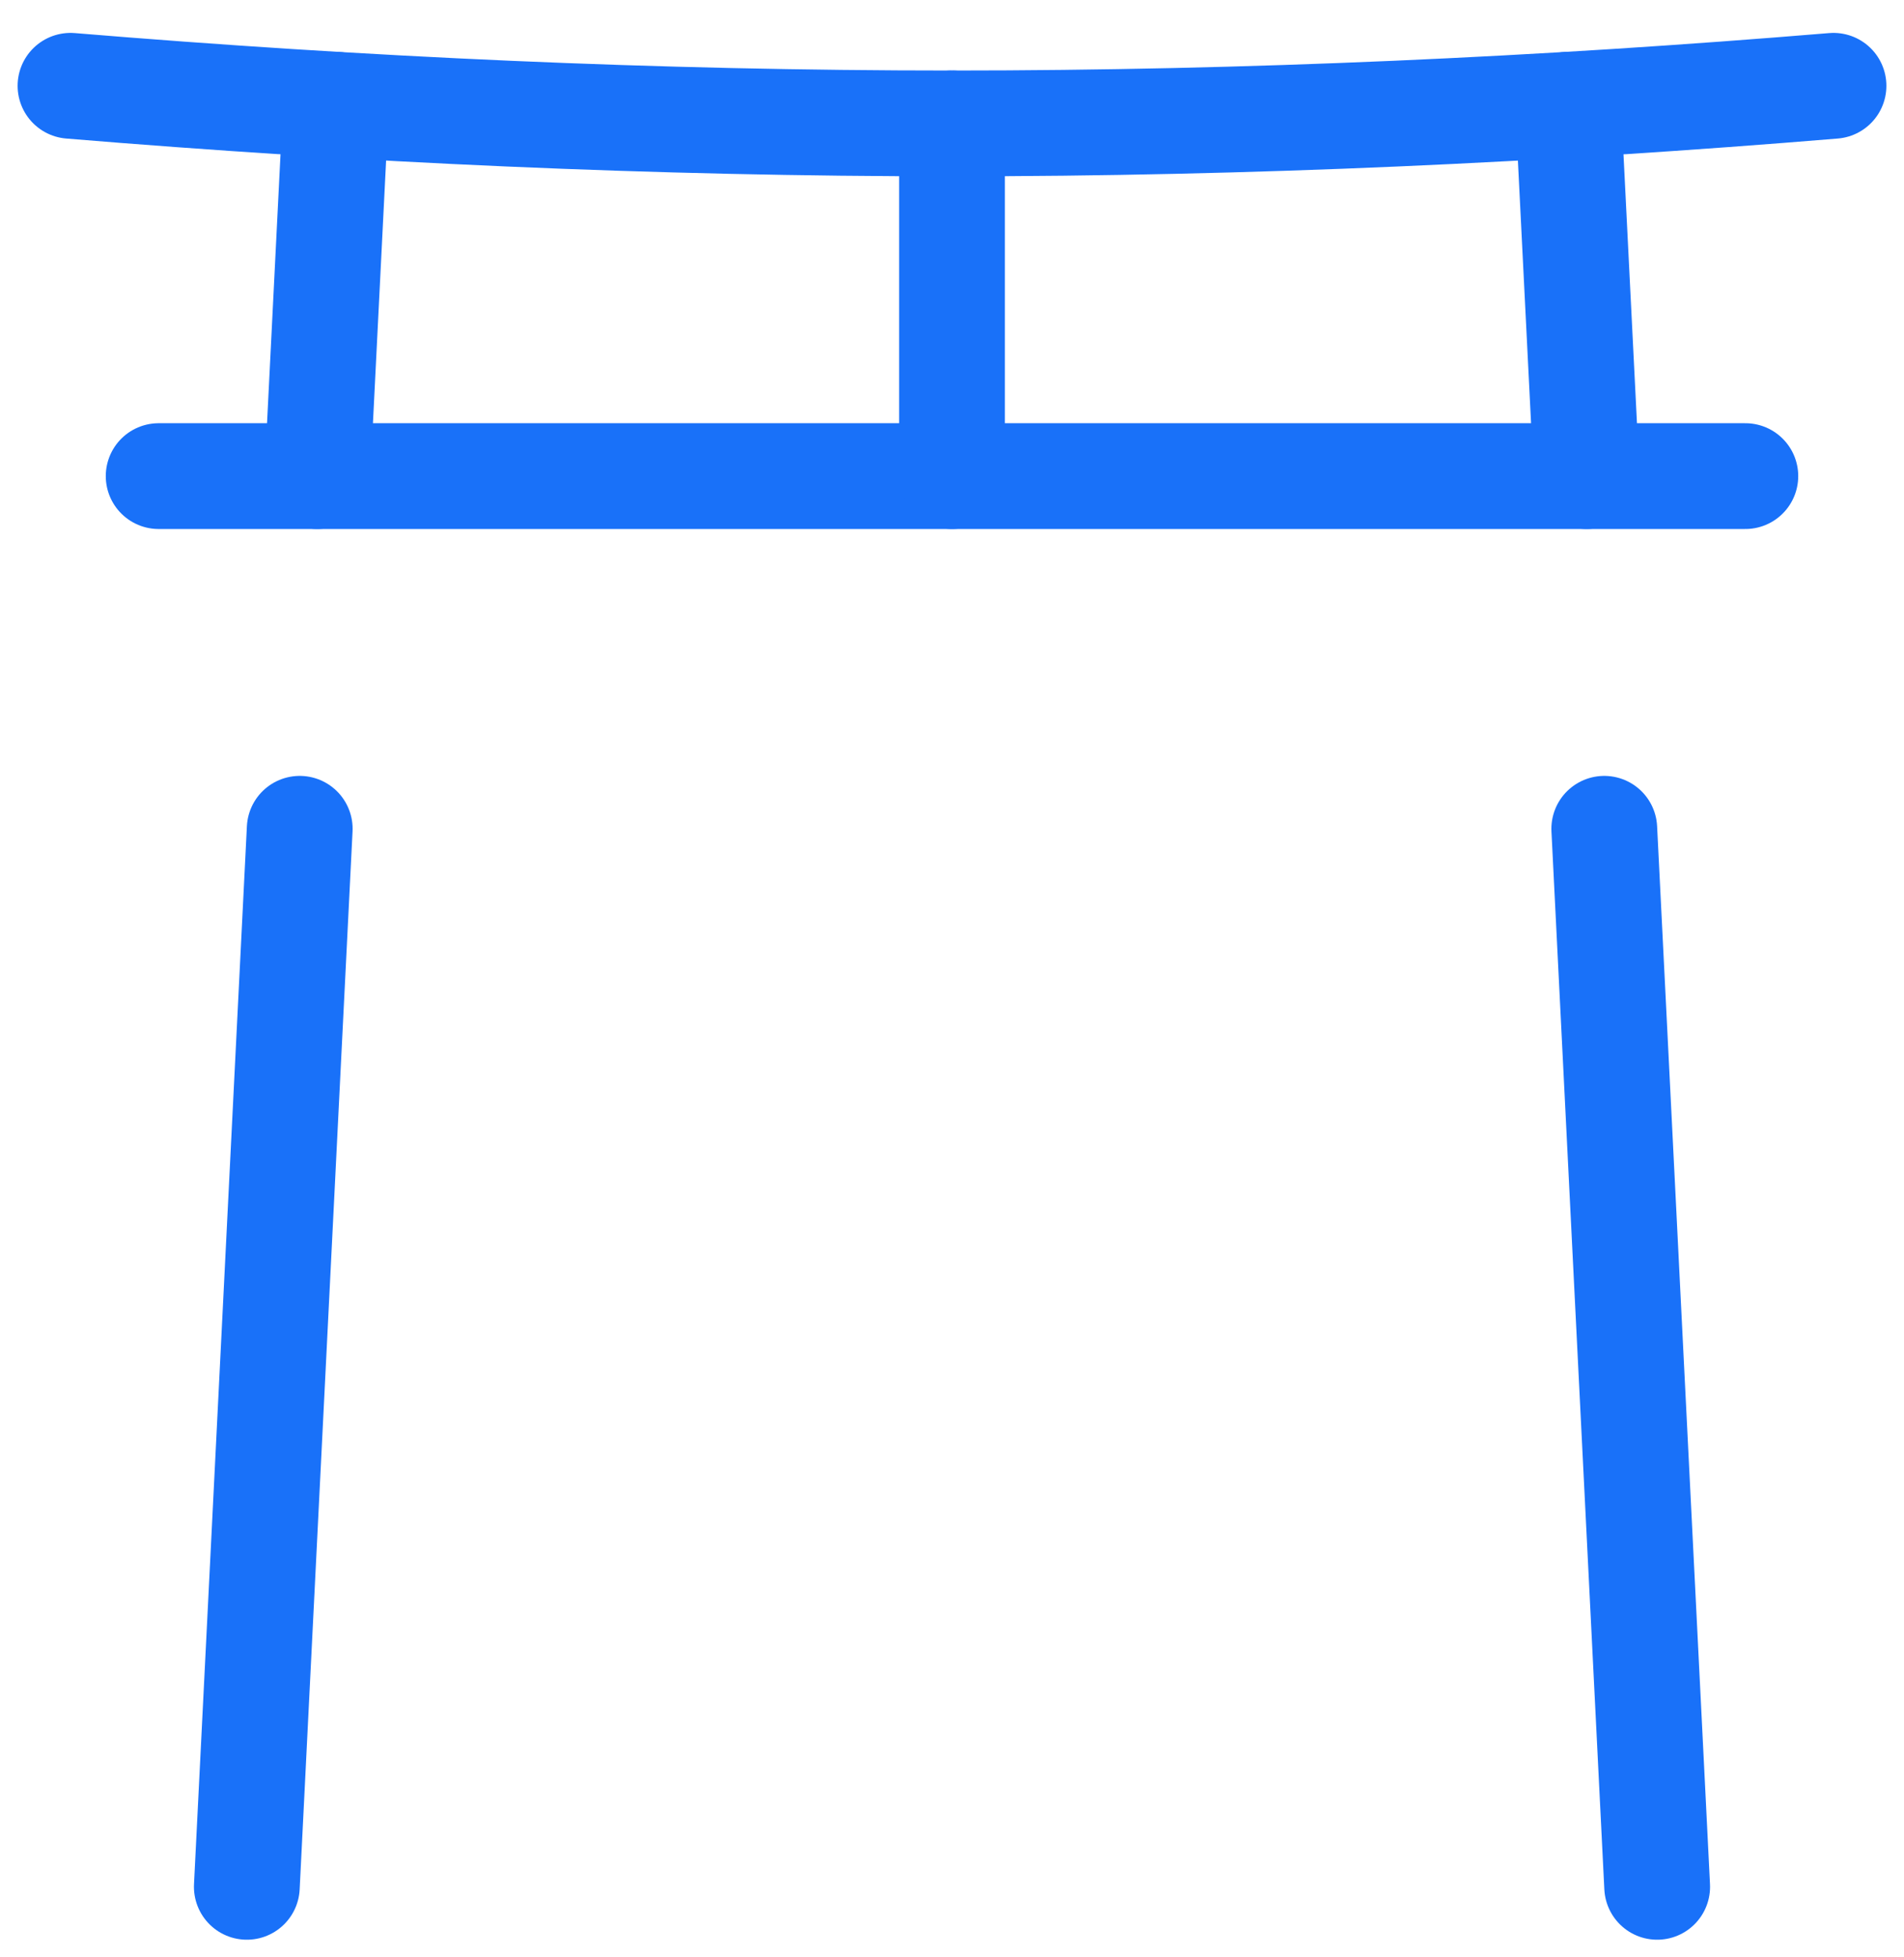
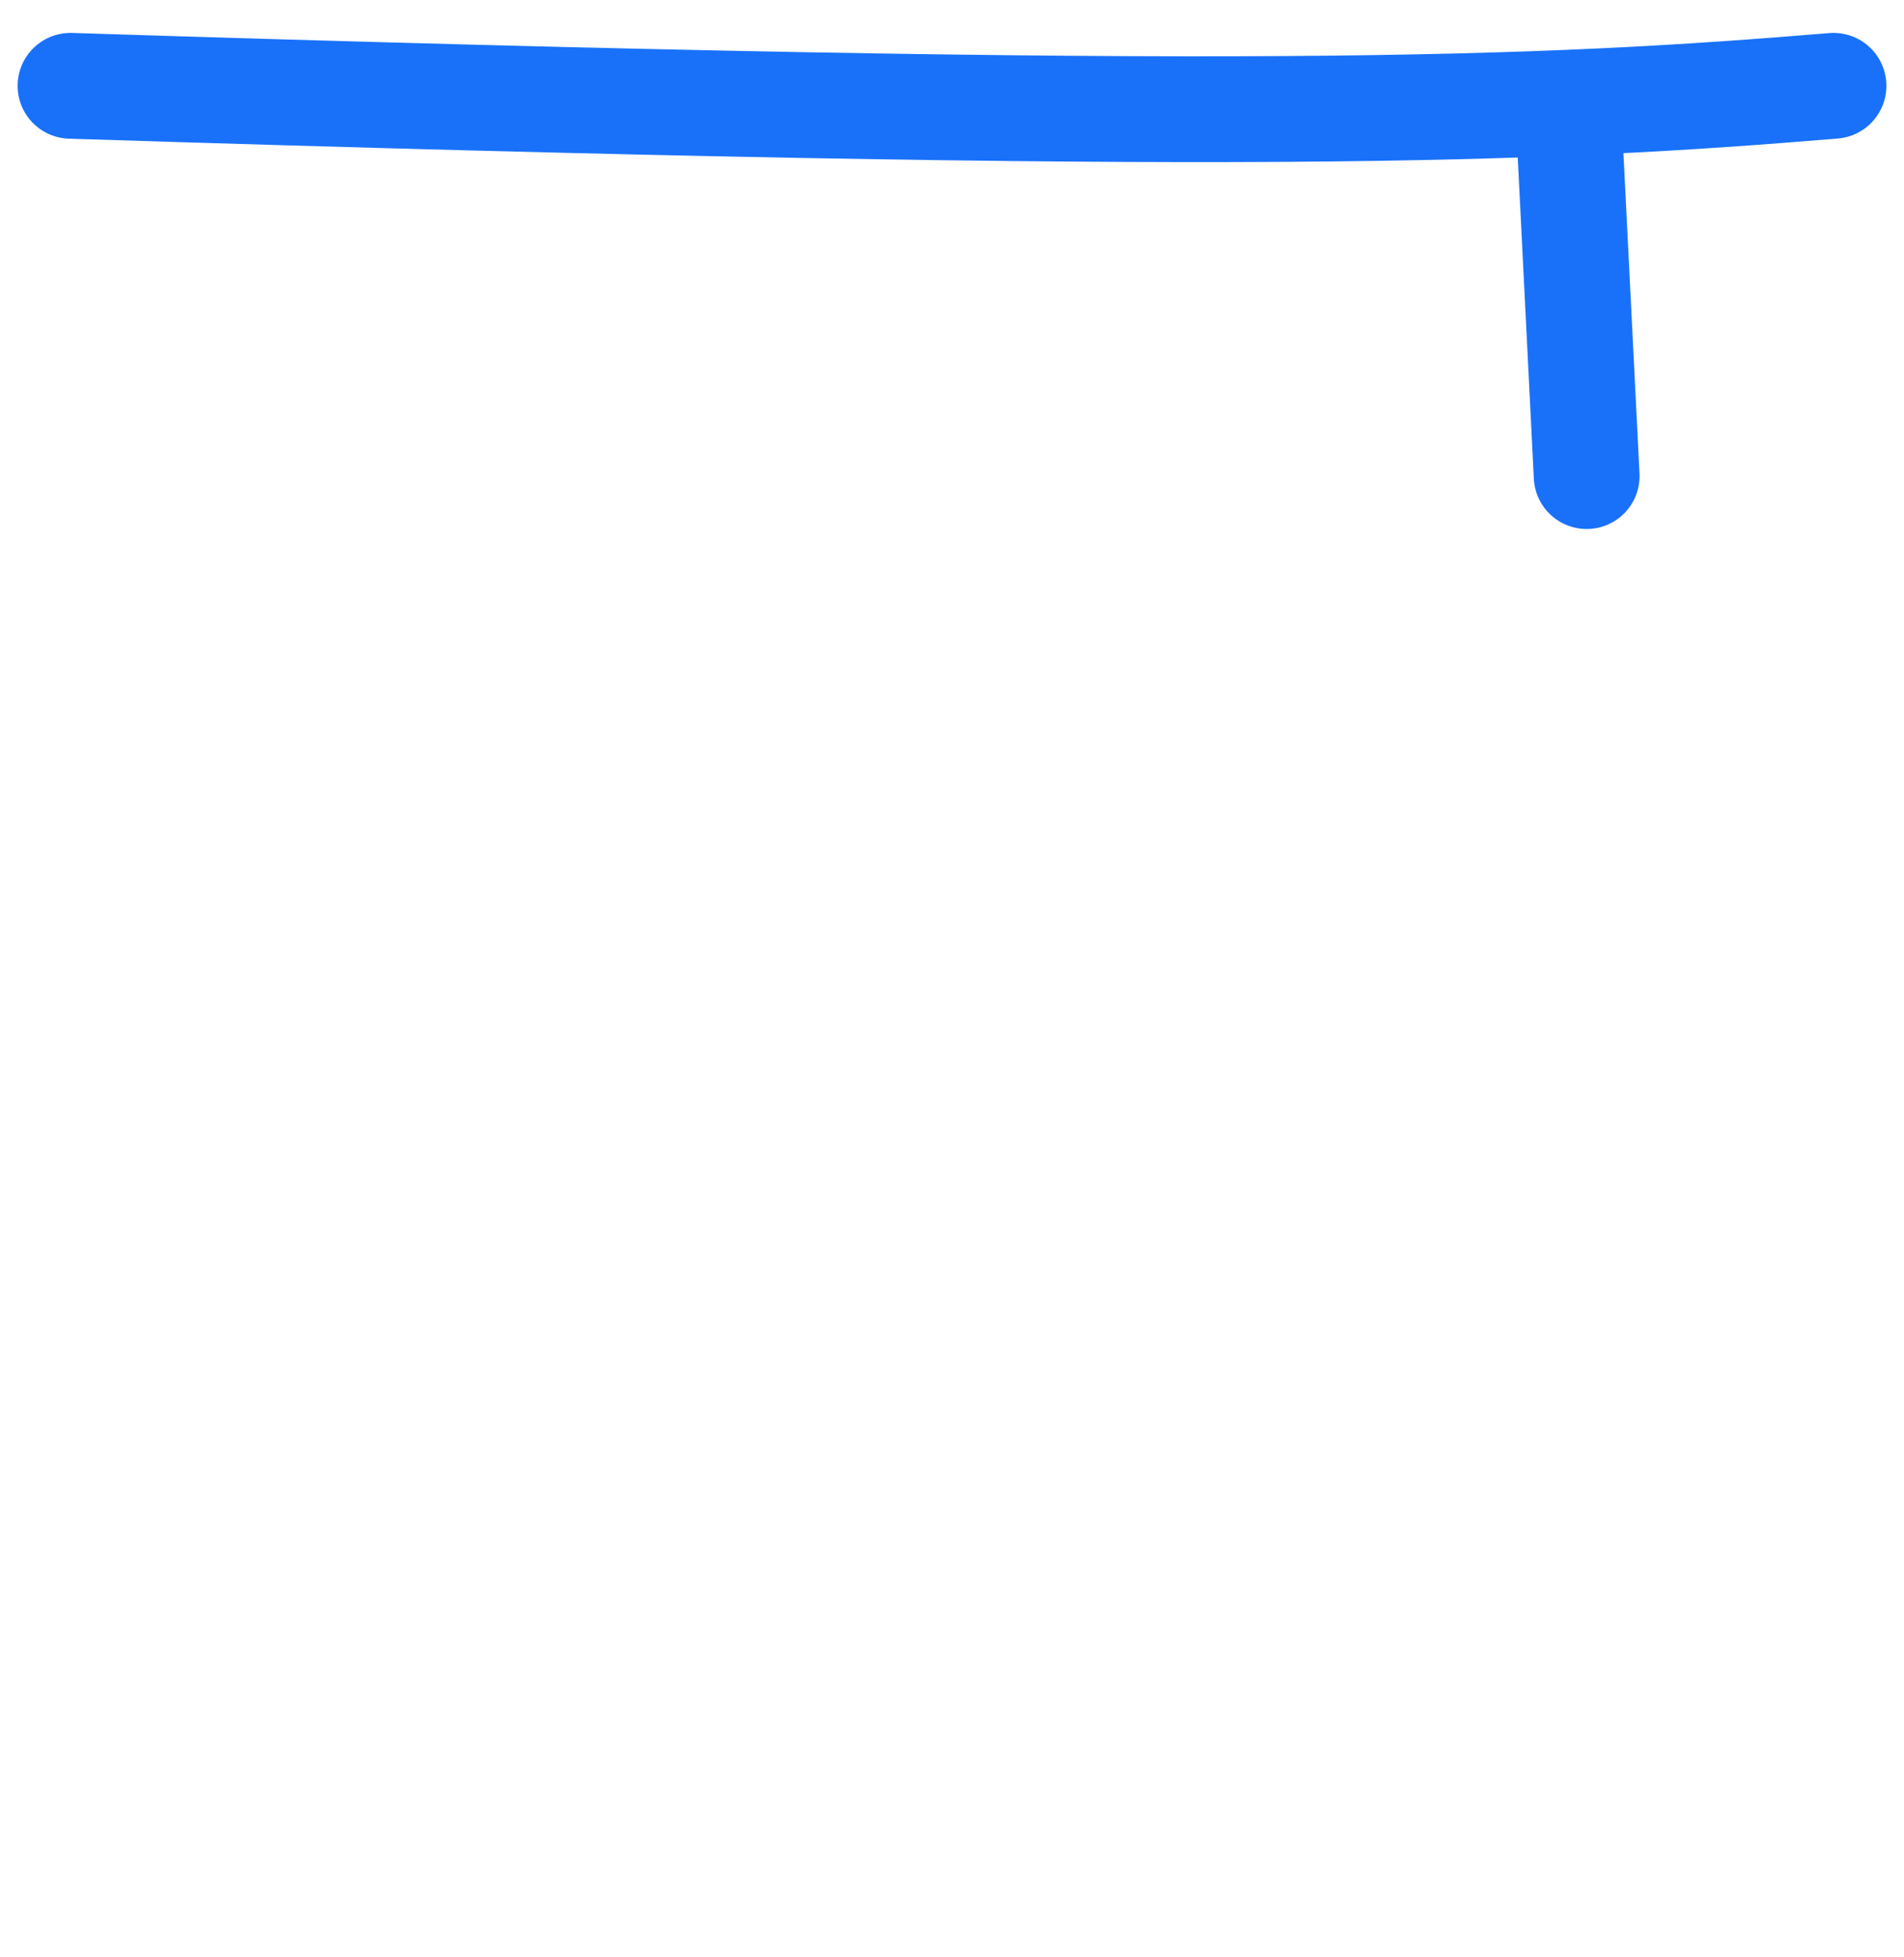
<svg xmlns="http://www.w3.org/2000/svg" width="36" height="37" viewBox="0 0 36 37" fill="none">
-   <path d="M1.333 1.622C6.833 2.078 12.385 2.333 18 2.333C23.615 2.333 29.167 2.078 34.667 1.622" stroke="#1971F9" stroke-width="2" stroke-linecap="round" stroke-linejoin="round" />
-   <path d="M3 9H33" stroke="#1971F9" stroke-width="2" stroke-linecap="round" stroke-linejoin="round" />
-   <path d="M18 2.333V9" stroke="#1971F9" stroke-width="2" stroke-linecap="round" stroke-linejoin="round" />
-   <path d="M6 9L6.352 1.98" stroke="#1971F9" stroke-width="2" stroke-linecap="round" stroke-linejoin="round" />
-   <path d="M5.667 15.667L4.667 35.667" stroke="#1971F9" stroke-width="2" stroke-linecap="round" stroke-linejoin="round" />
+   <path d="M1.333 1.622C23.615 2.333 29.167 2.078 34.667 1.622" stroke="#1971F9" stroke-width="2" stroke-linecap="round" stroke-linejoin="round" />
  <path d="M30 9L29.648 1.98" stroke="#1971F9" stroke-width="2" stroke-linecap="round" stroke-linejoin="round" />
-   <path d="M30.333 15.667L31.333 35.667" stroke="#1971F9" stroke-width="2" stroke-linecap="round" stroke-linejoin="round" />
</svg>